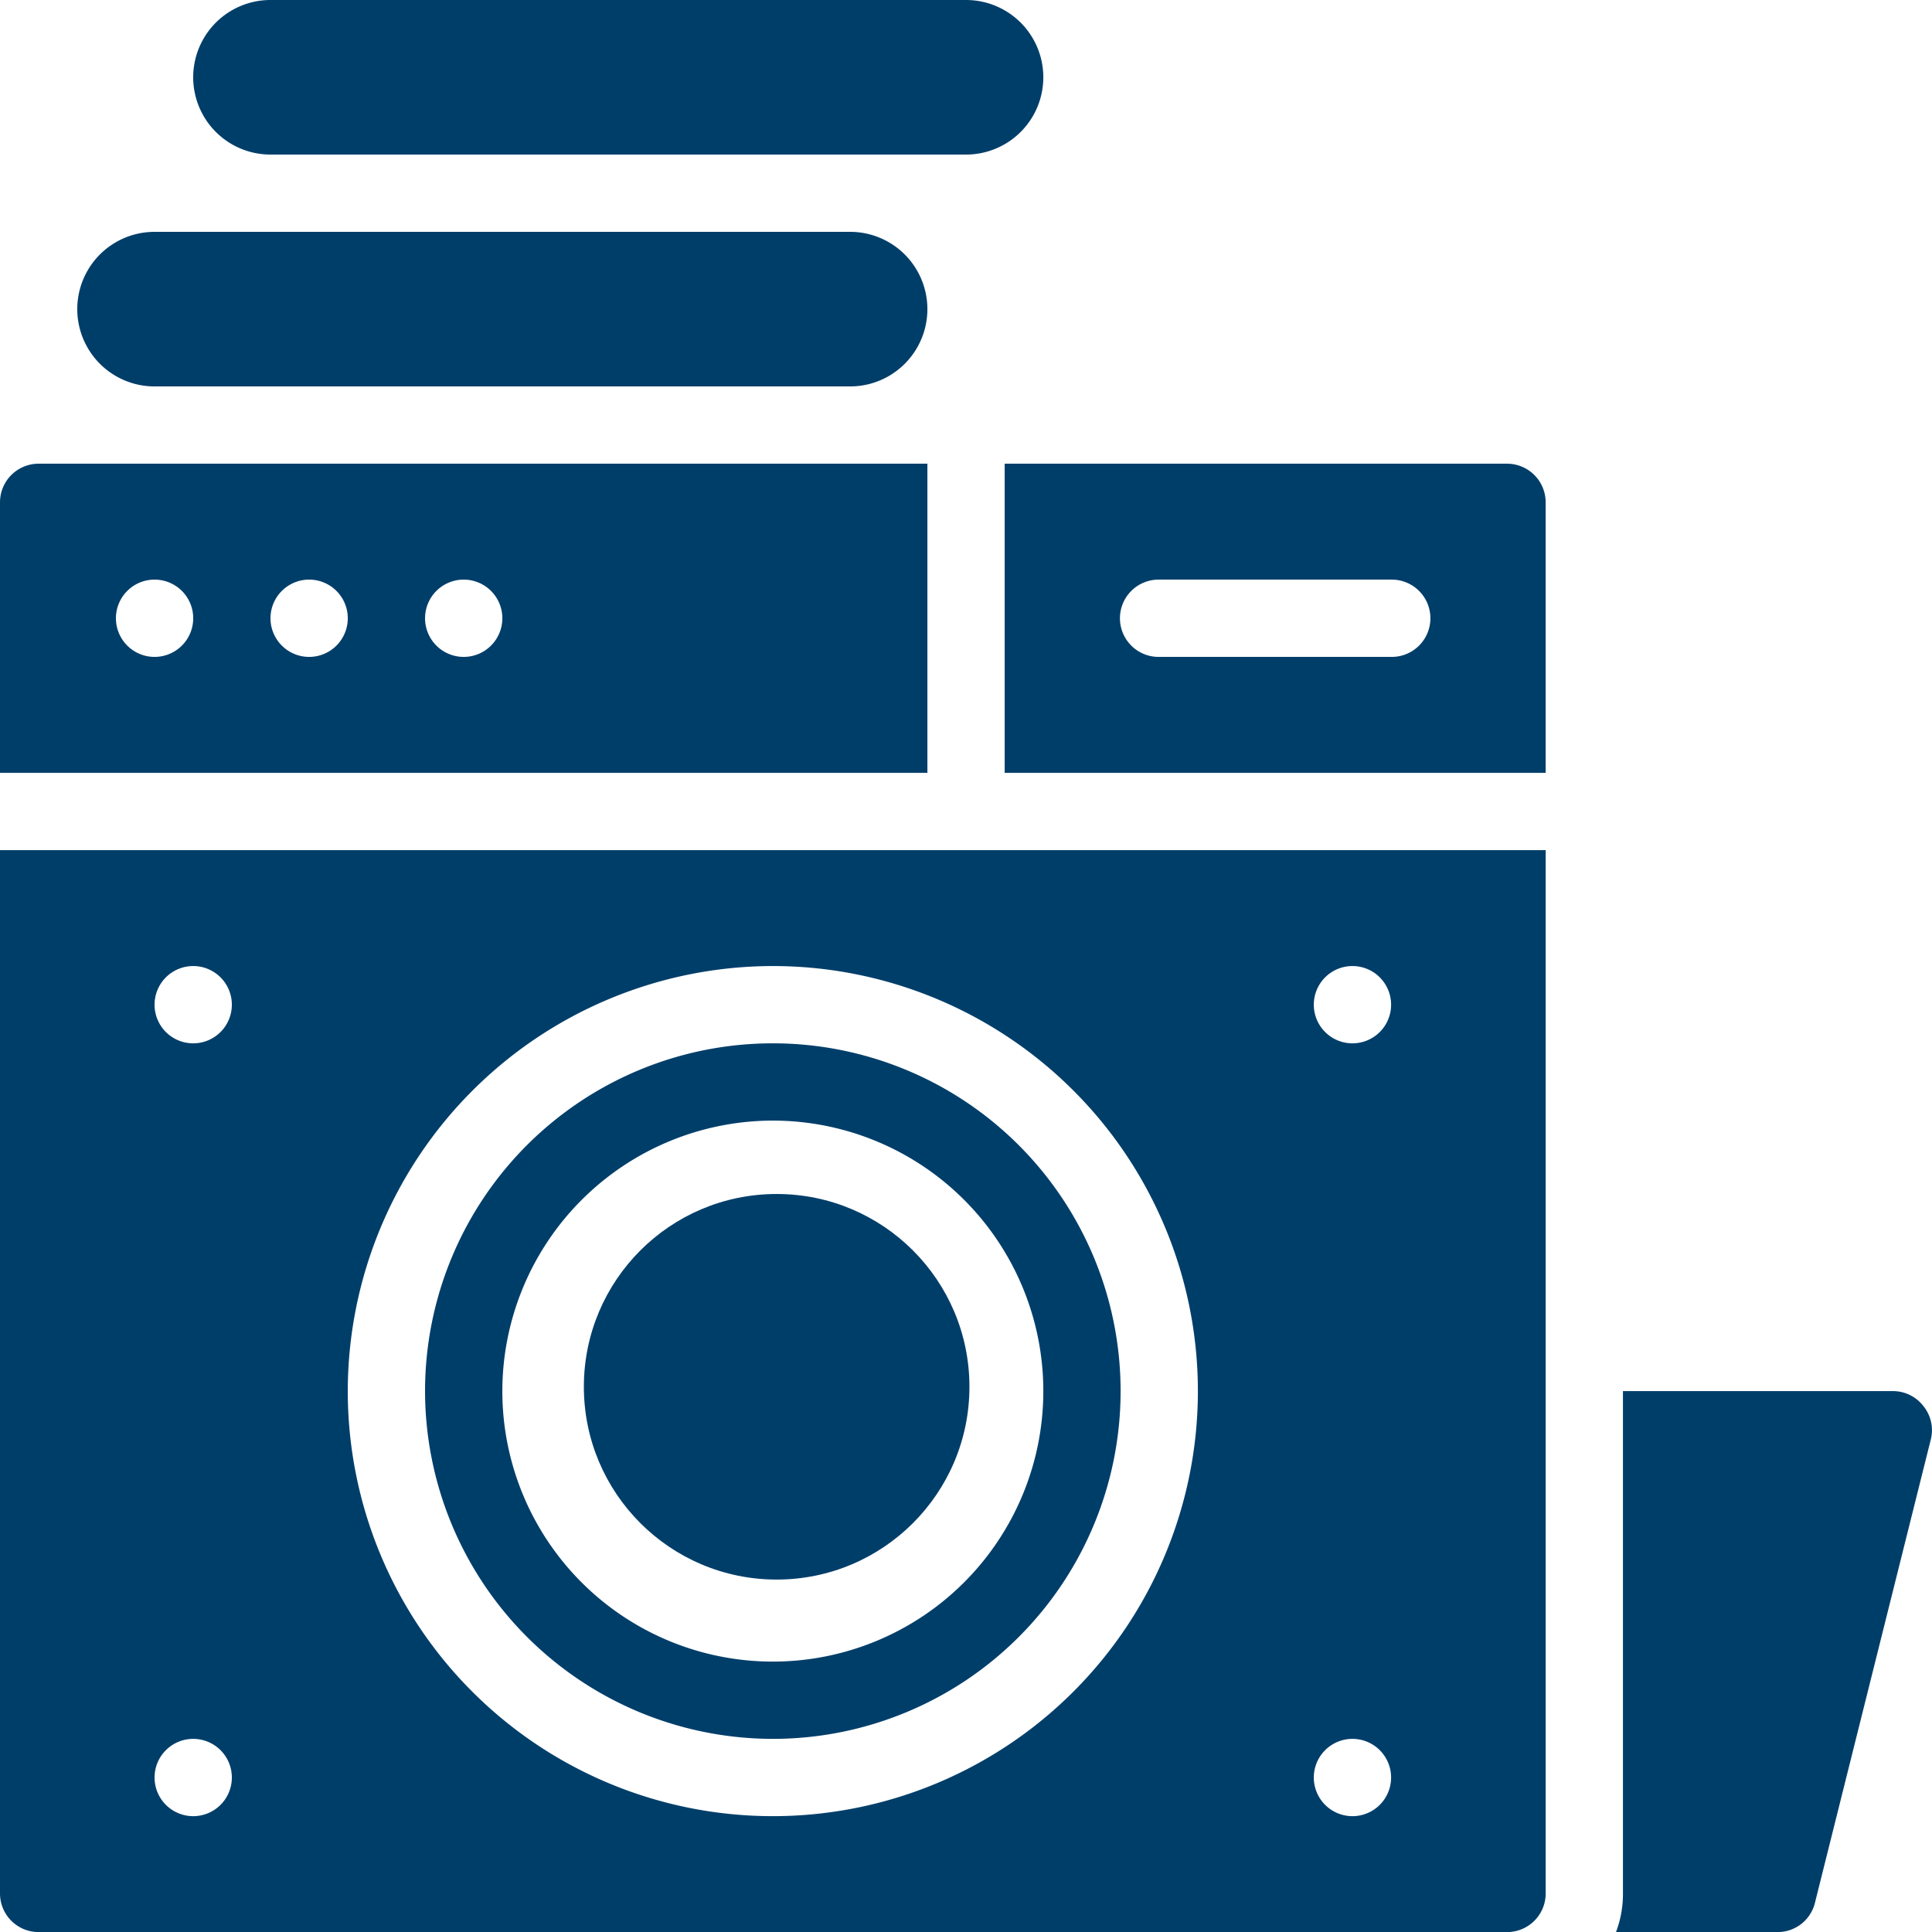
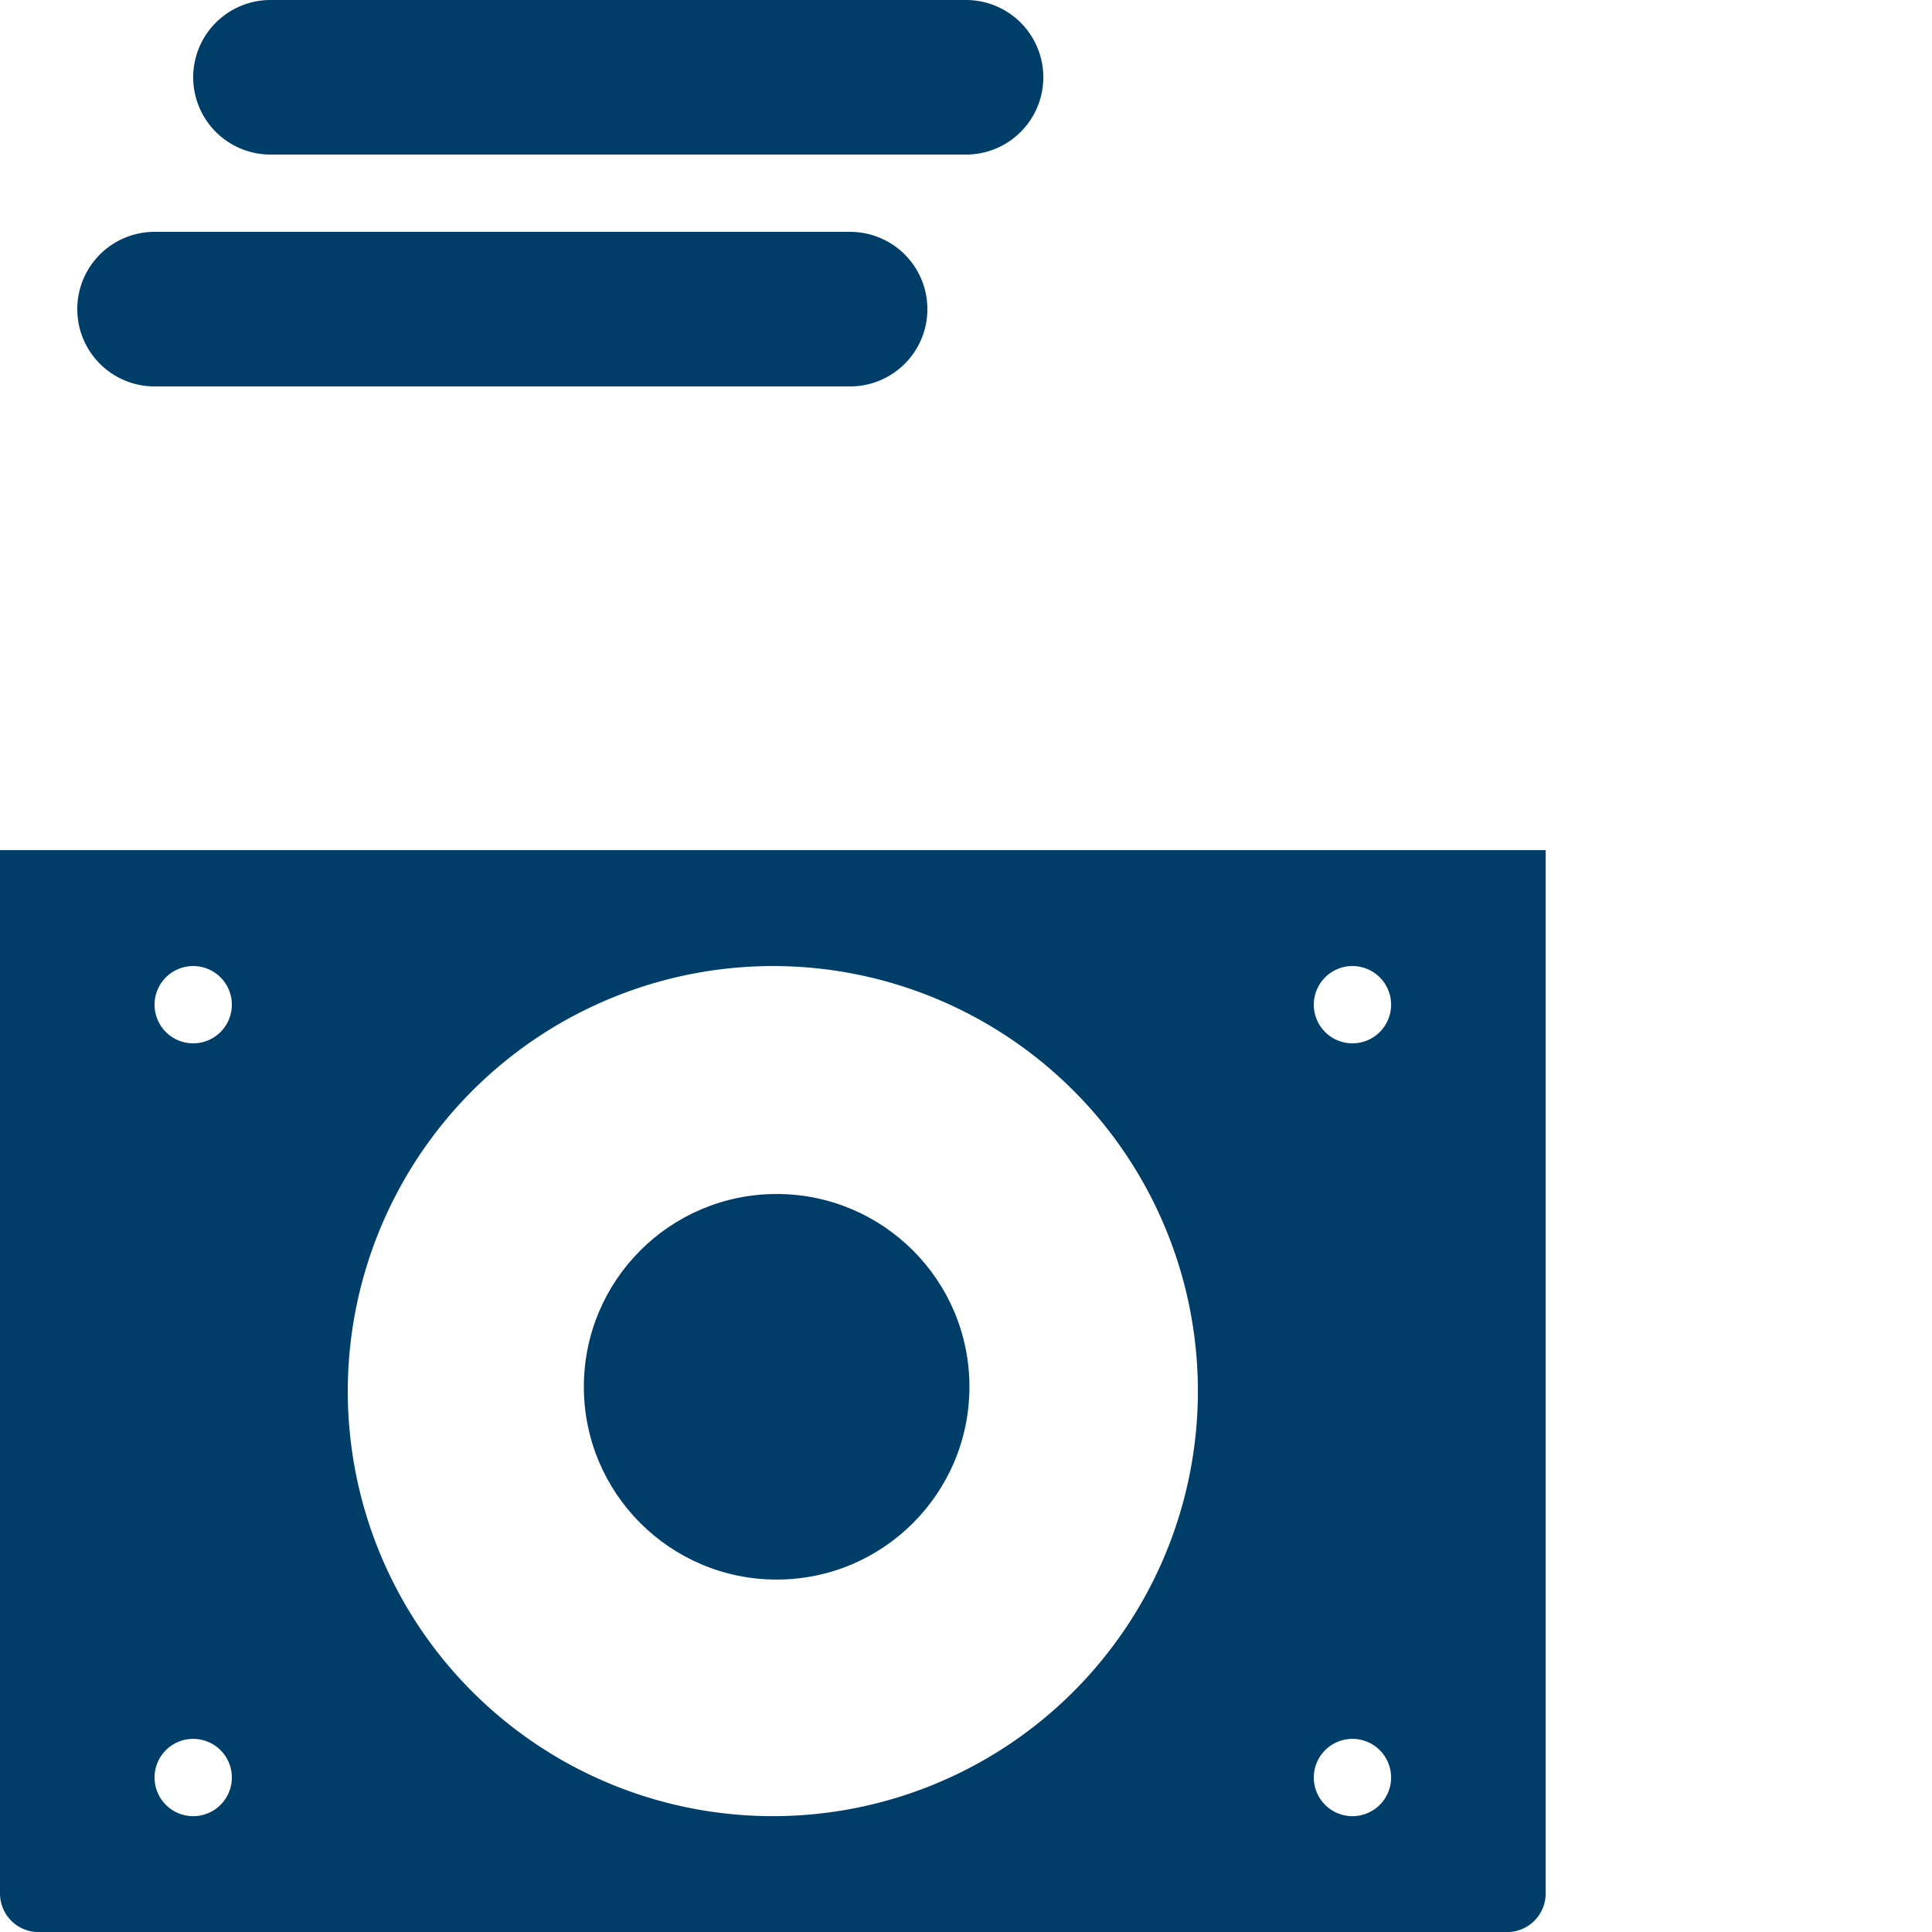
<svg xmlns="http://www.w3.org/2000/svg" width="175.376" height="175.384" viewBox="0 0 175.376 175.384">
  <g id="laundry_room_washing_area_home_cleaning_household" data-name="laundry room, washing area, home, cleaning, household" transform="translate(-7 -7)">
-     <path id="Trazado_98" data-name="Trazado 98" d="M76.731,44.368A3.488,3.488,0,0,0,74.005,43H49.451V88.6a9.724,9.724,0,0,1-.631,3.508H63.482a3.489,3.489,0,0,0,3.4-2.666L77.407,47.35a3.471,3.471,0,0,0-.676-2.982Z" transform="translate(104.871 90.276)" fill="#003e6a" />
-     <path id="Trazado_99" data-name="Trazado 99" d="M91.184,19H10.508A3.507,3.507,0,0,0,7,22.508V47.061H91.184ZM21.031,36.538a3.508,3.508,0,1,1,3.508-3.508A3.508,3.508,0,0,1,21.031,36.538Zm14.031,0a3.508,3.508,0,1,1,3.508-3.508A3.508,3.508,0,0,1,35.061,36.538Zm14.031,0A3.508,3.508,0,1,1,52.6,33.031,3.508,3.508,0,0,1,49.092,36.538Z" transform="translate(0 30.092)" fill="#003e6a" />
    <circle id="Elipse_11" data-name="Elipse 11" cx="17.5" cy="17.5" r="17.5" transform="translate(60 115.384)" fill="#003e6a" />
-     <path id="Trazado_100" data-name="Trazado 100" d="M49.569,97.138A31.569,31.569,0,1,0,18,65.569,31.6,31.6,0,0,0,49.569,97.138Zm0-56.123A24.554,24.554,0,1,1,25.015,65.569,24.583,24.583,0,0,1,49.569,41.015Z" transform="translate(27.584 67.707)" fill="#003e6a" />
    <path id="Trazado_101" data-name="Trazado 101" d="M7,123.707a3.506,3.506,0,0,0,3.508,3.508H143.8a3.506,3.506,0,0,0,3.508-3.508V29H7ZM129.768,39.523a3.508,3.508,0,1,1-3.508,3.508A3.508,3.508,0,0,1,129.768,39.523Zm0,70.153a3.508,3.508,0,1,1-3.508,3.508A3.508,3.508,0,0,1,129.768,109.676ZM77.153,39.523A38.584,38.584,0,1,1,38.569,78.107,38.628,38.628,0,0,1,77.153,39.523Zm-52.615,0a3.508,3.508,0,1,1-3.508,3.508A3.508,3.508,0,0,1,24.538,39.523Zm0,70.153a3.508,3.508,0,1,1-3.508,3.508A3.508,3.508,0,0,1,24.538,109.676Z" transform="translate(0 55.169)" fill="#003e6a" />
-     <path id="Trazado_102" data-name="Trazado 102" d="M78.6,19H33V47.061H82.107V22.508A3.507,3.507,0,0,0,78.6,19ZM68.077,36.538H47.031a3.508,3.508,0,1,1,0-7.015H68.077a3.508,3.508,0,1,1,0,7.015Z" transform="translate(65.199 30.092)" fill="#003e6a" />
    <path id="Trazado_103" data-name="Trazado 103" d="M19.015,21.031H82.153A7.015,7.015,0,0,0,82.153,7H19.015a7.015,7.015,0,1,0,0,14.031Z" transform="translate(12.538)" fill="#003e6a" />
    <path id="Trazado_104" data-name="Trazado 104" d="M16.015,27.031H79.153a7.015,7.015,0,0,0,0-14.031H16.015a7.015,7.015,0,1,0,0,14.031Z" transform="translate(5.015 15.046)" fill="#003e6a" />
  </g>
</svg>